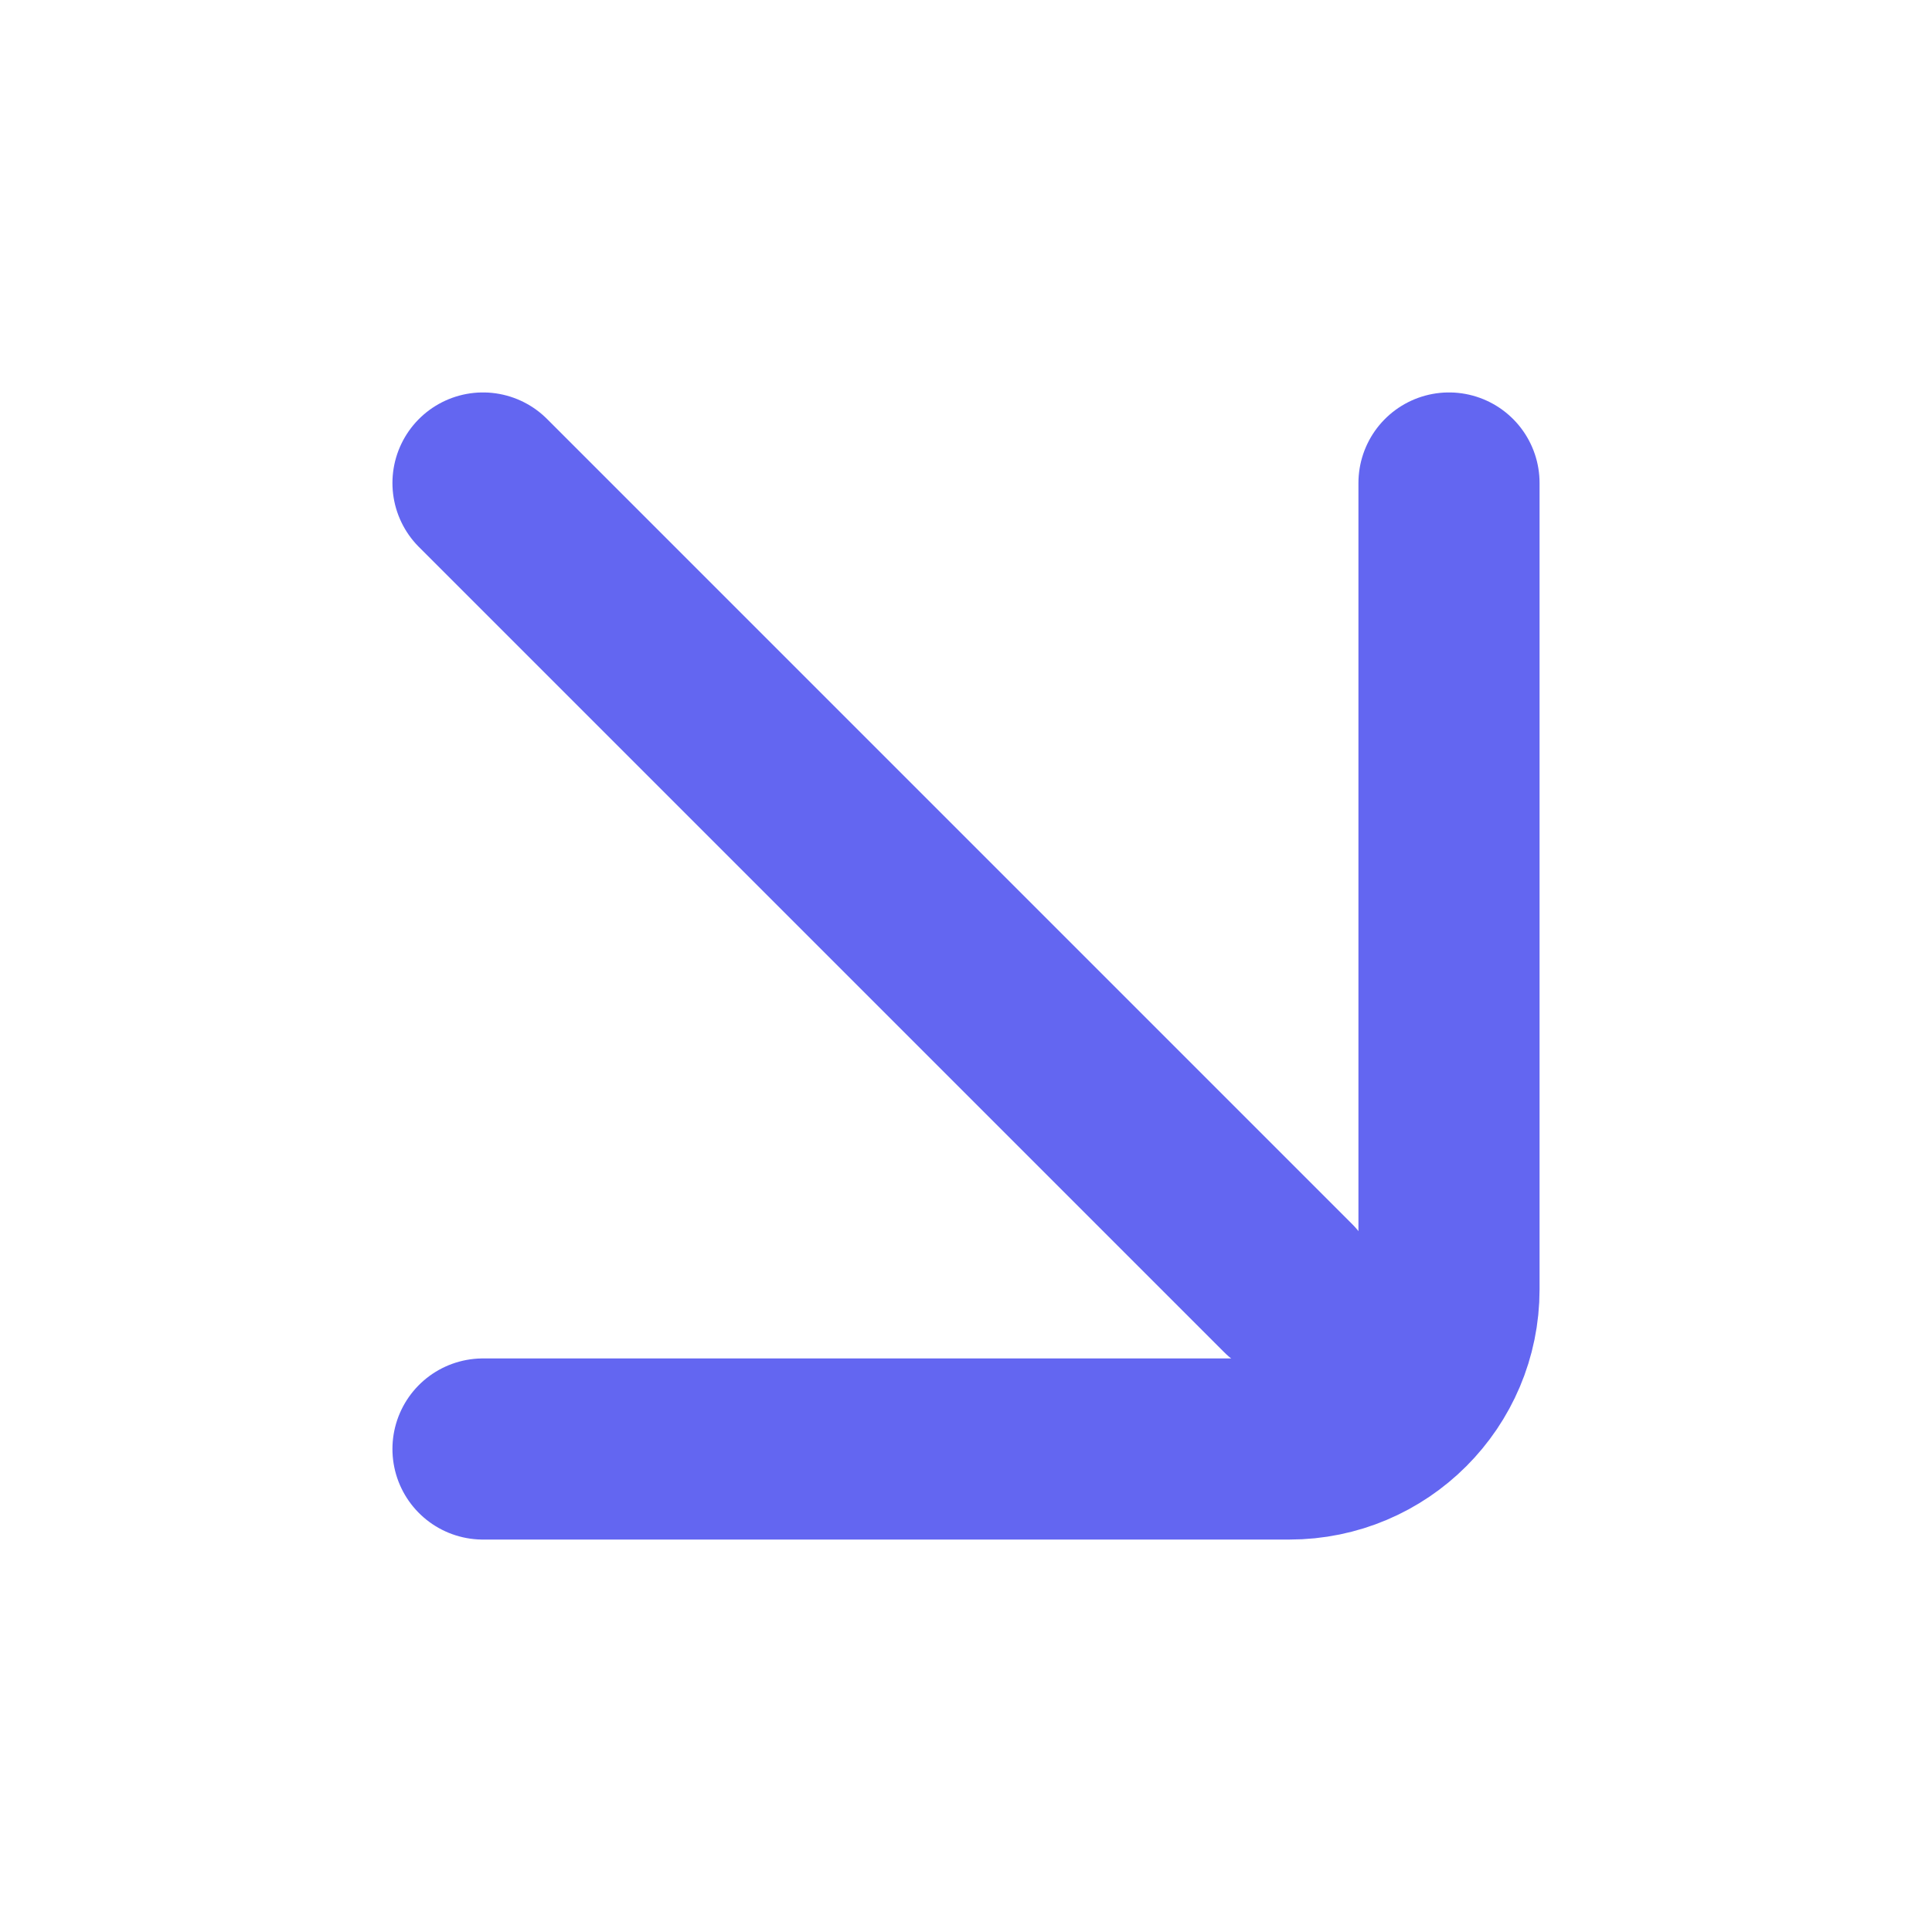
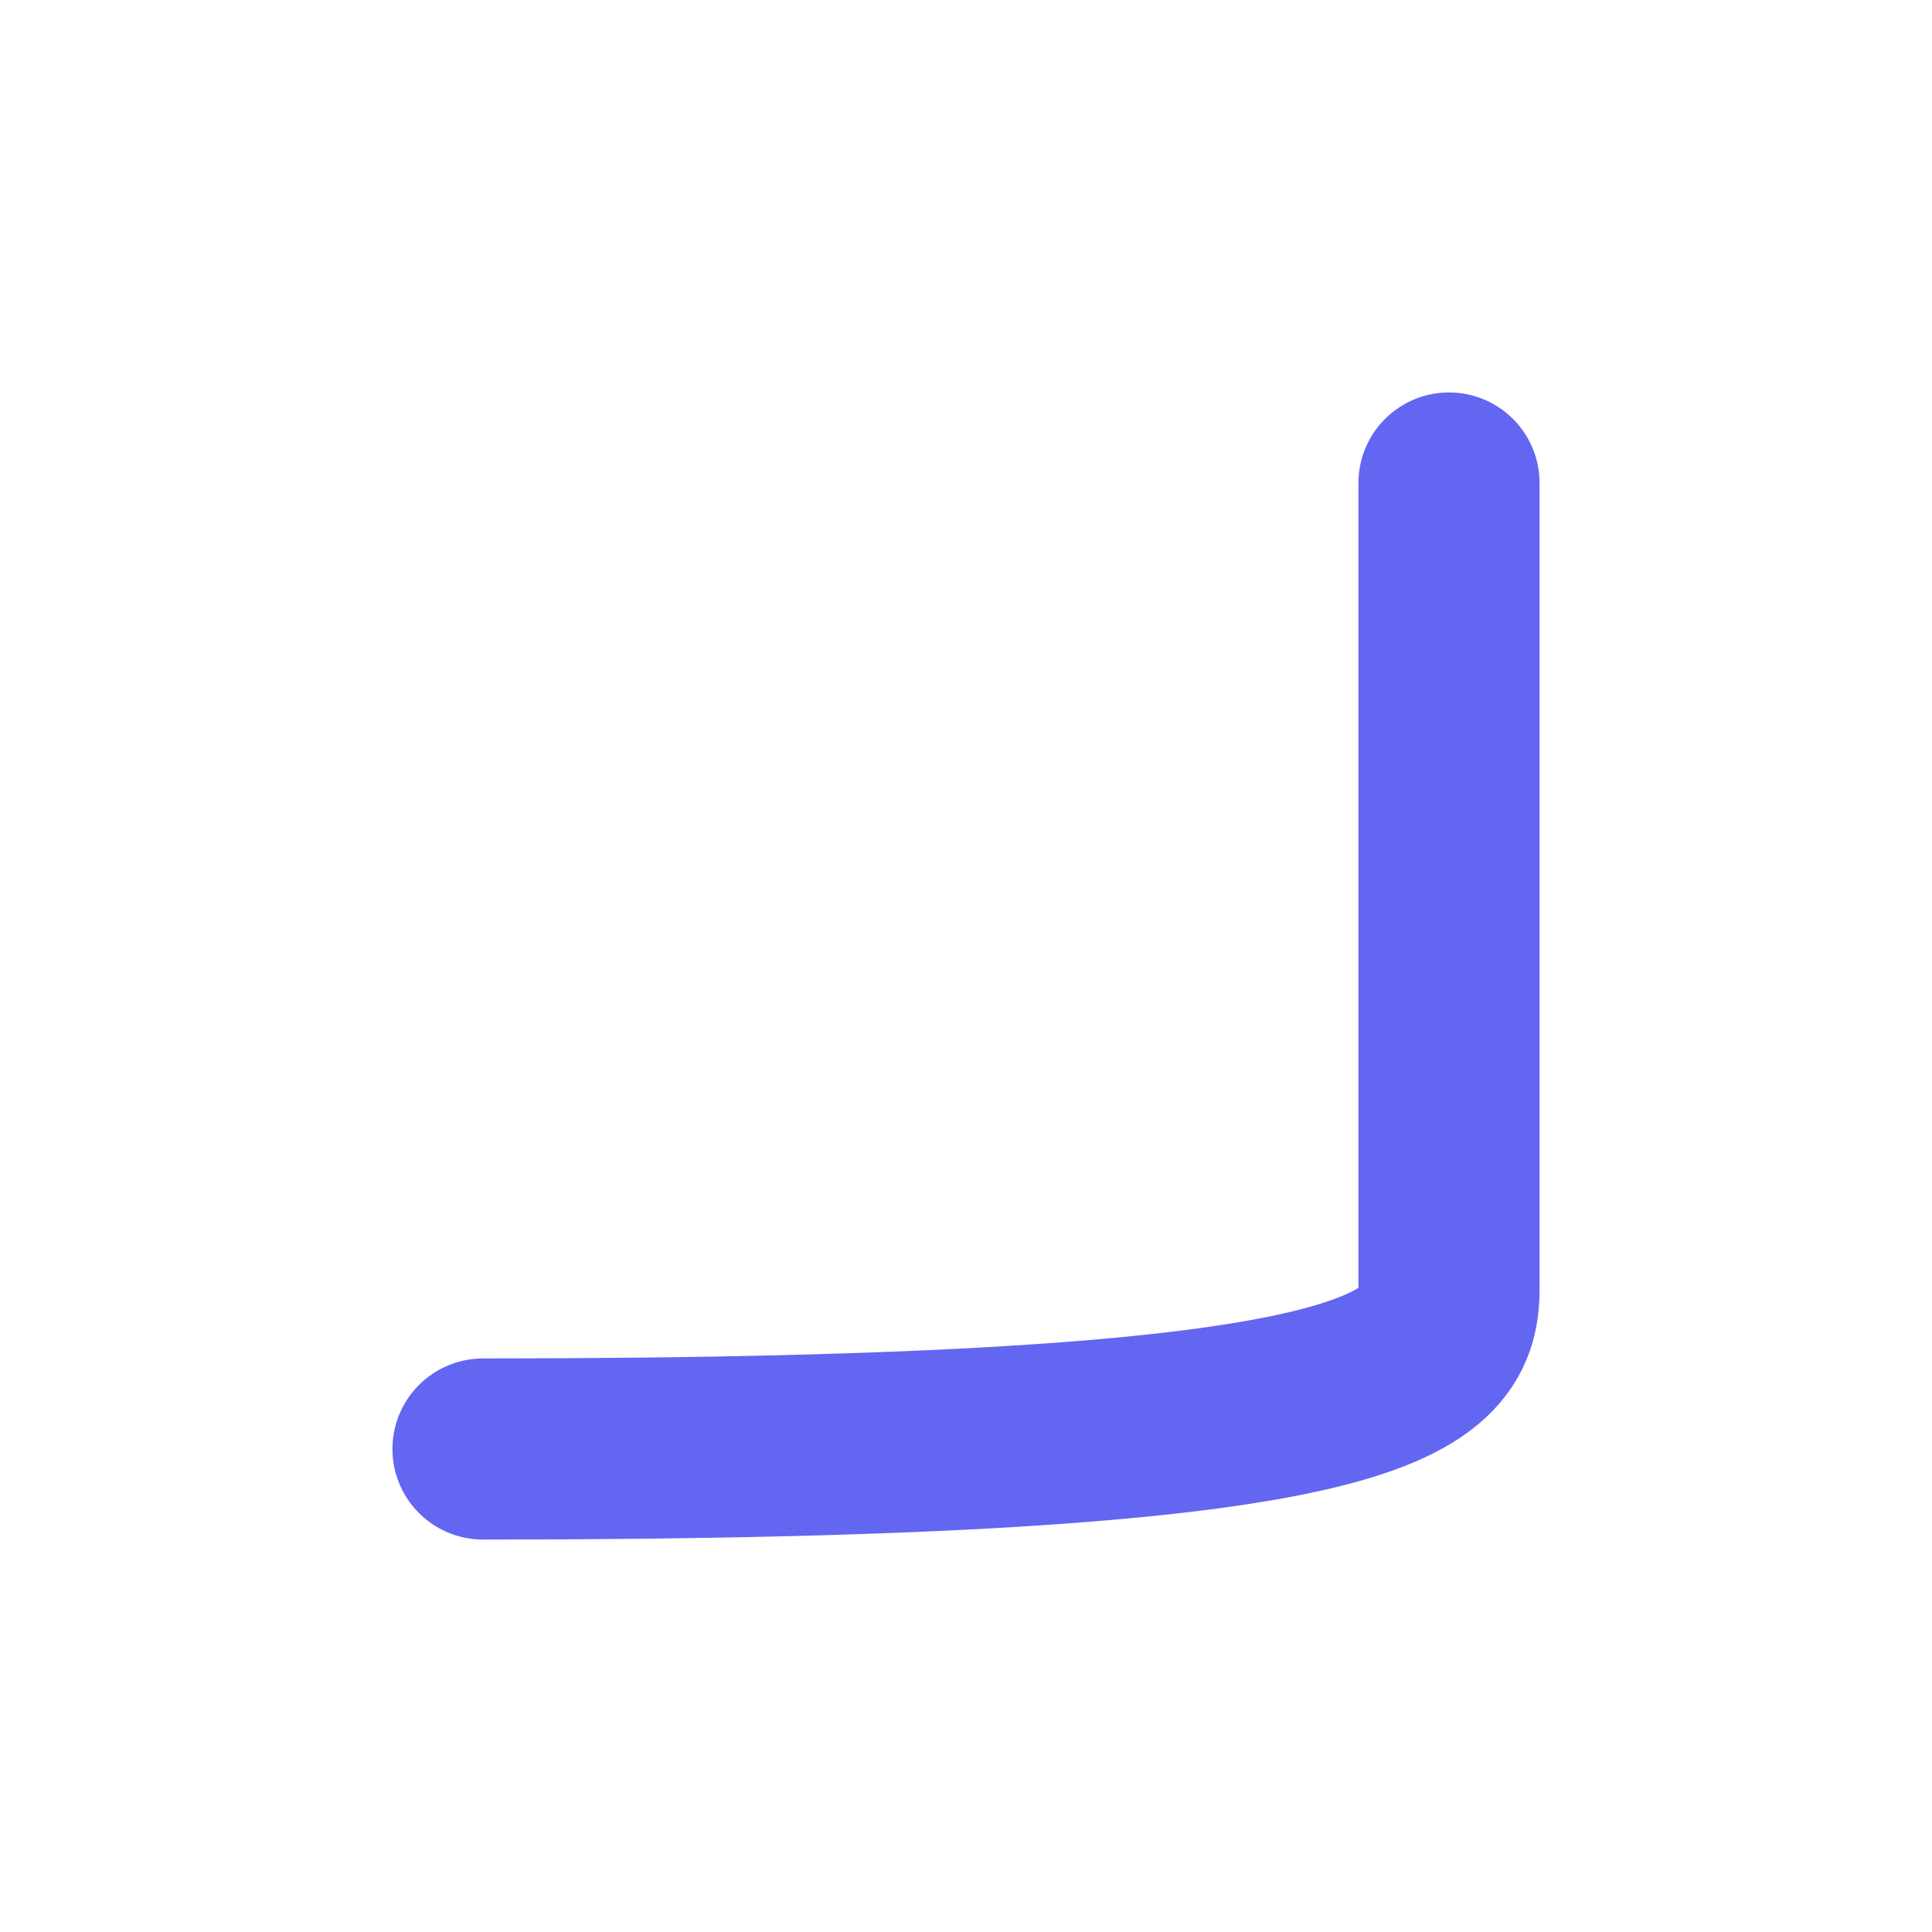
<svg xmlns="http://www.w3.org/2000/svg" width="16" height="16" viewBox="0 0 16 16" fill="none">
-   <path d="M10.667 10.667L4 4" stroke="#6366F1" stroke-width="1.5" stroke-linecap="round" />
-   <path d="M4 12L10.678 12C11.408 12 12 11.408 12 10.678V4" stroke="#6366F1" stroke-width="1.5" stroke-linecap="round" />
+   <path d="M4 12C11.408 12 12 11.408 12 10.678V4" stroke="#6366F1" stroke-width="1.5" stroke-linecap="round" />
</svg>